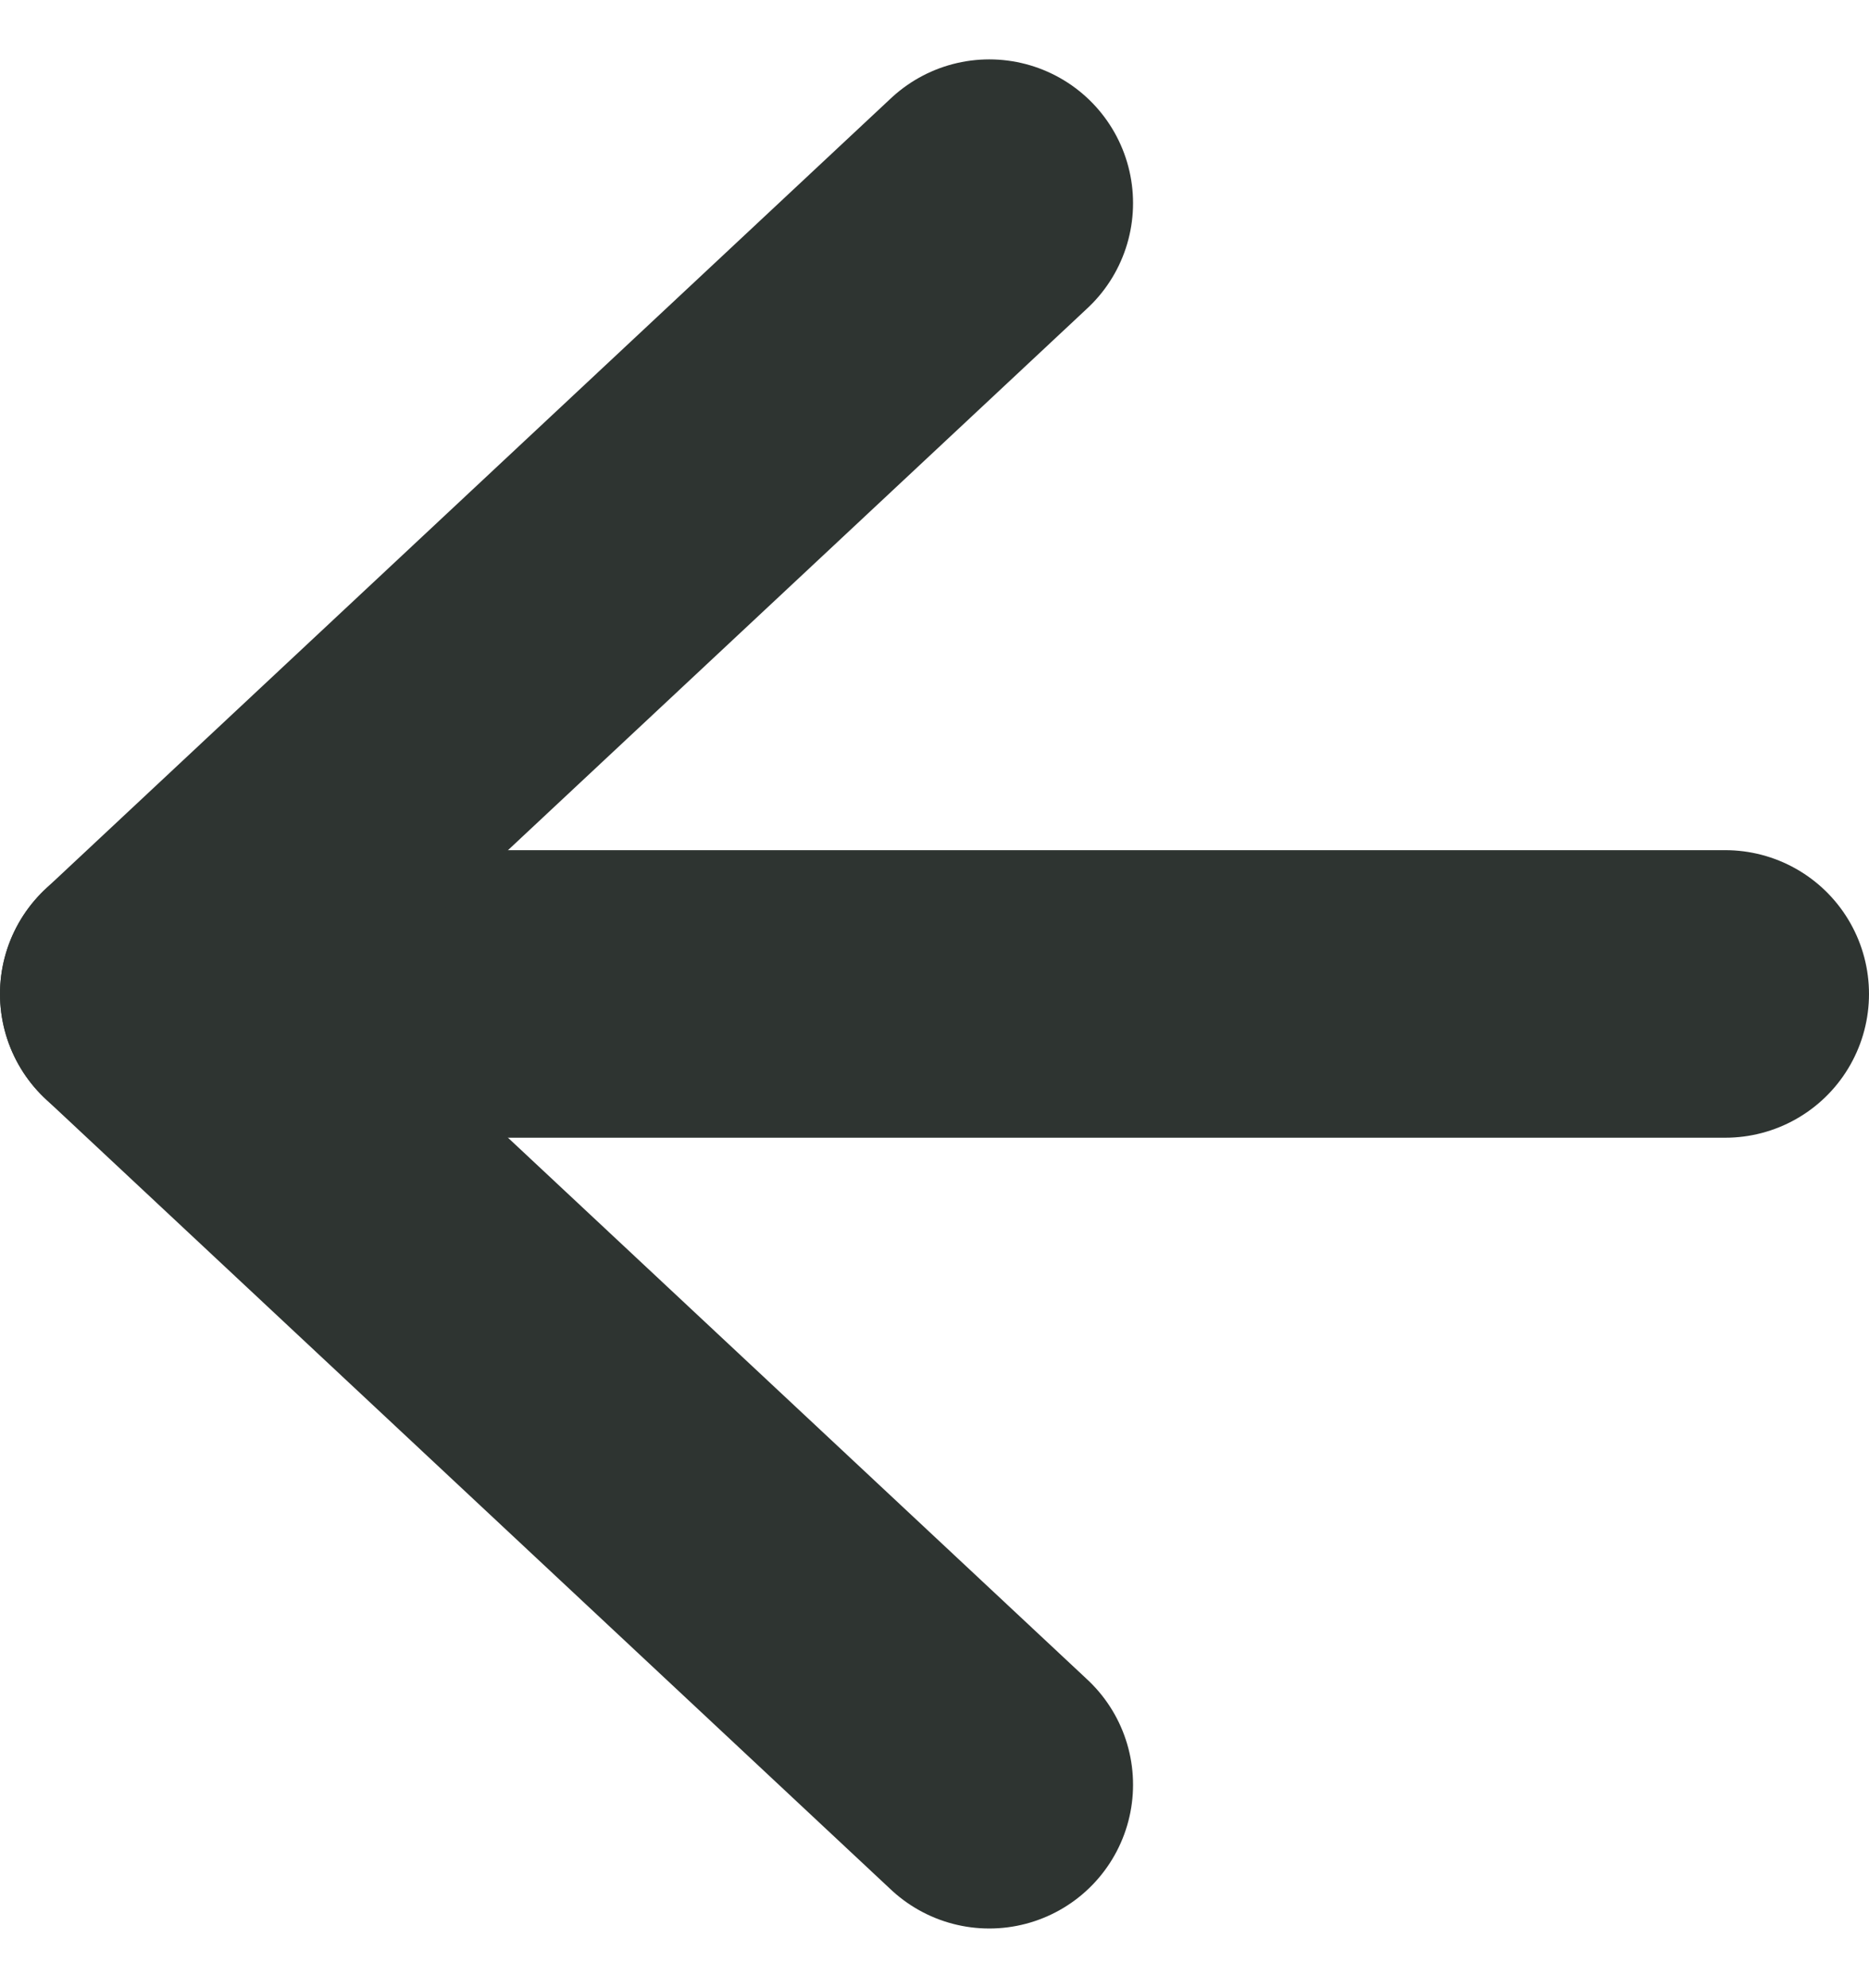
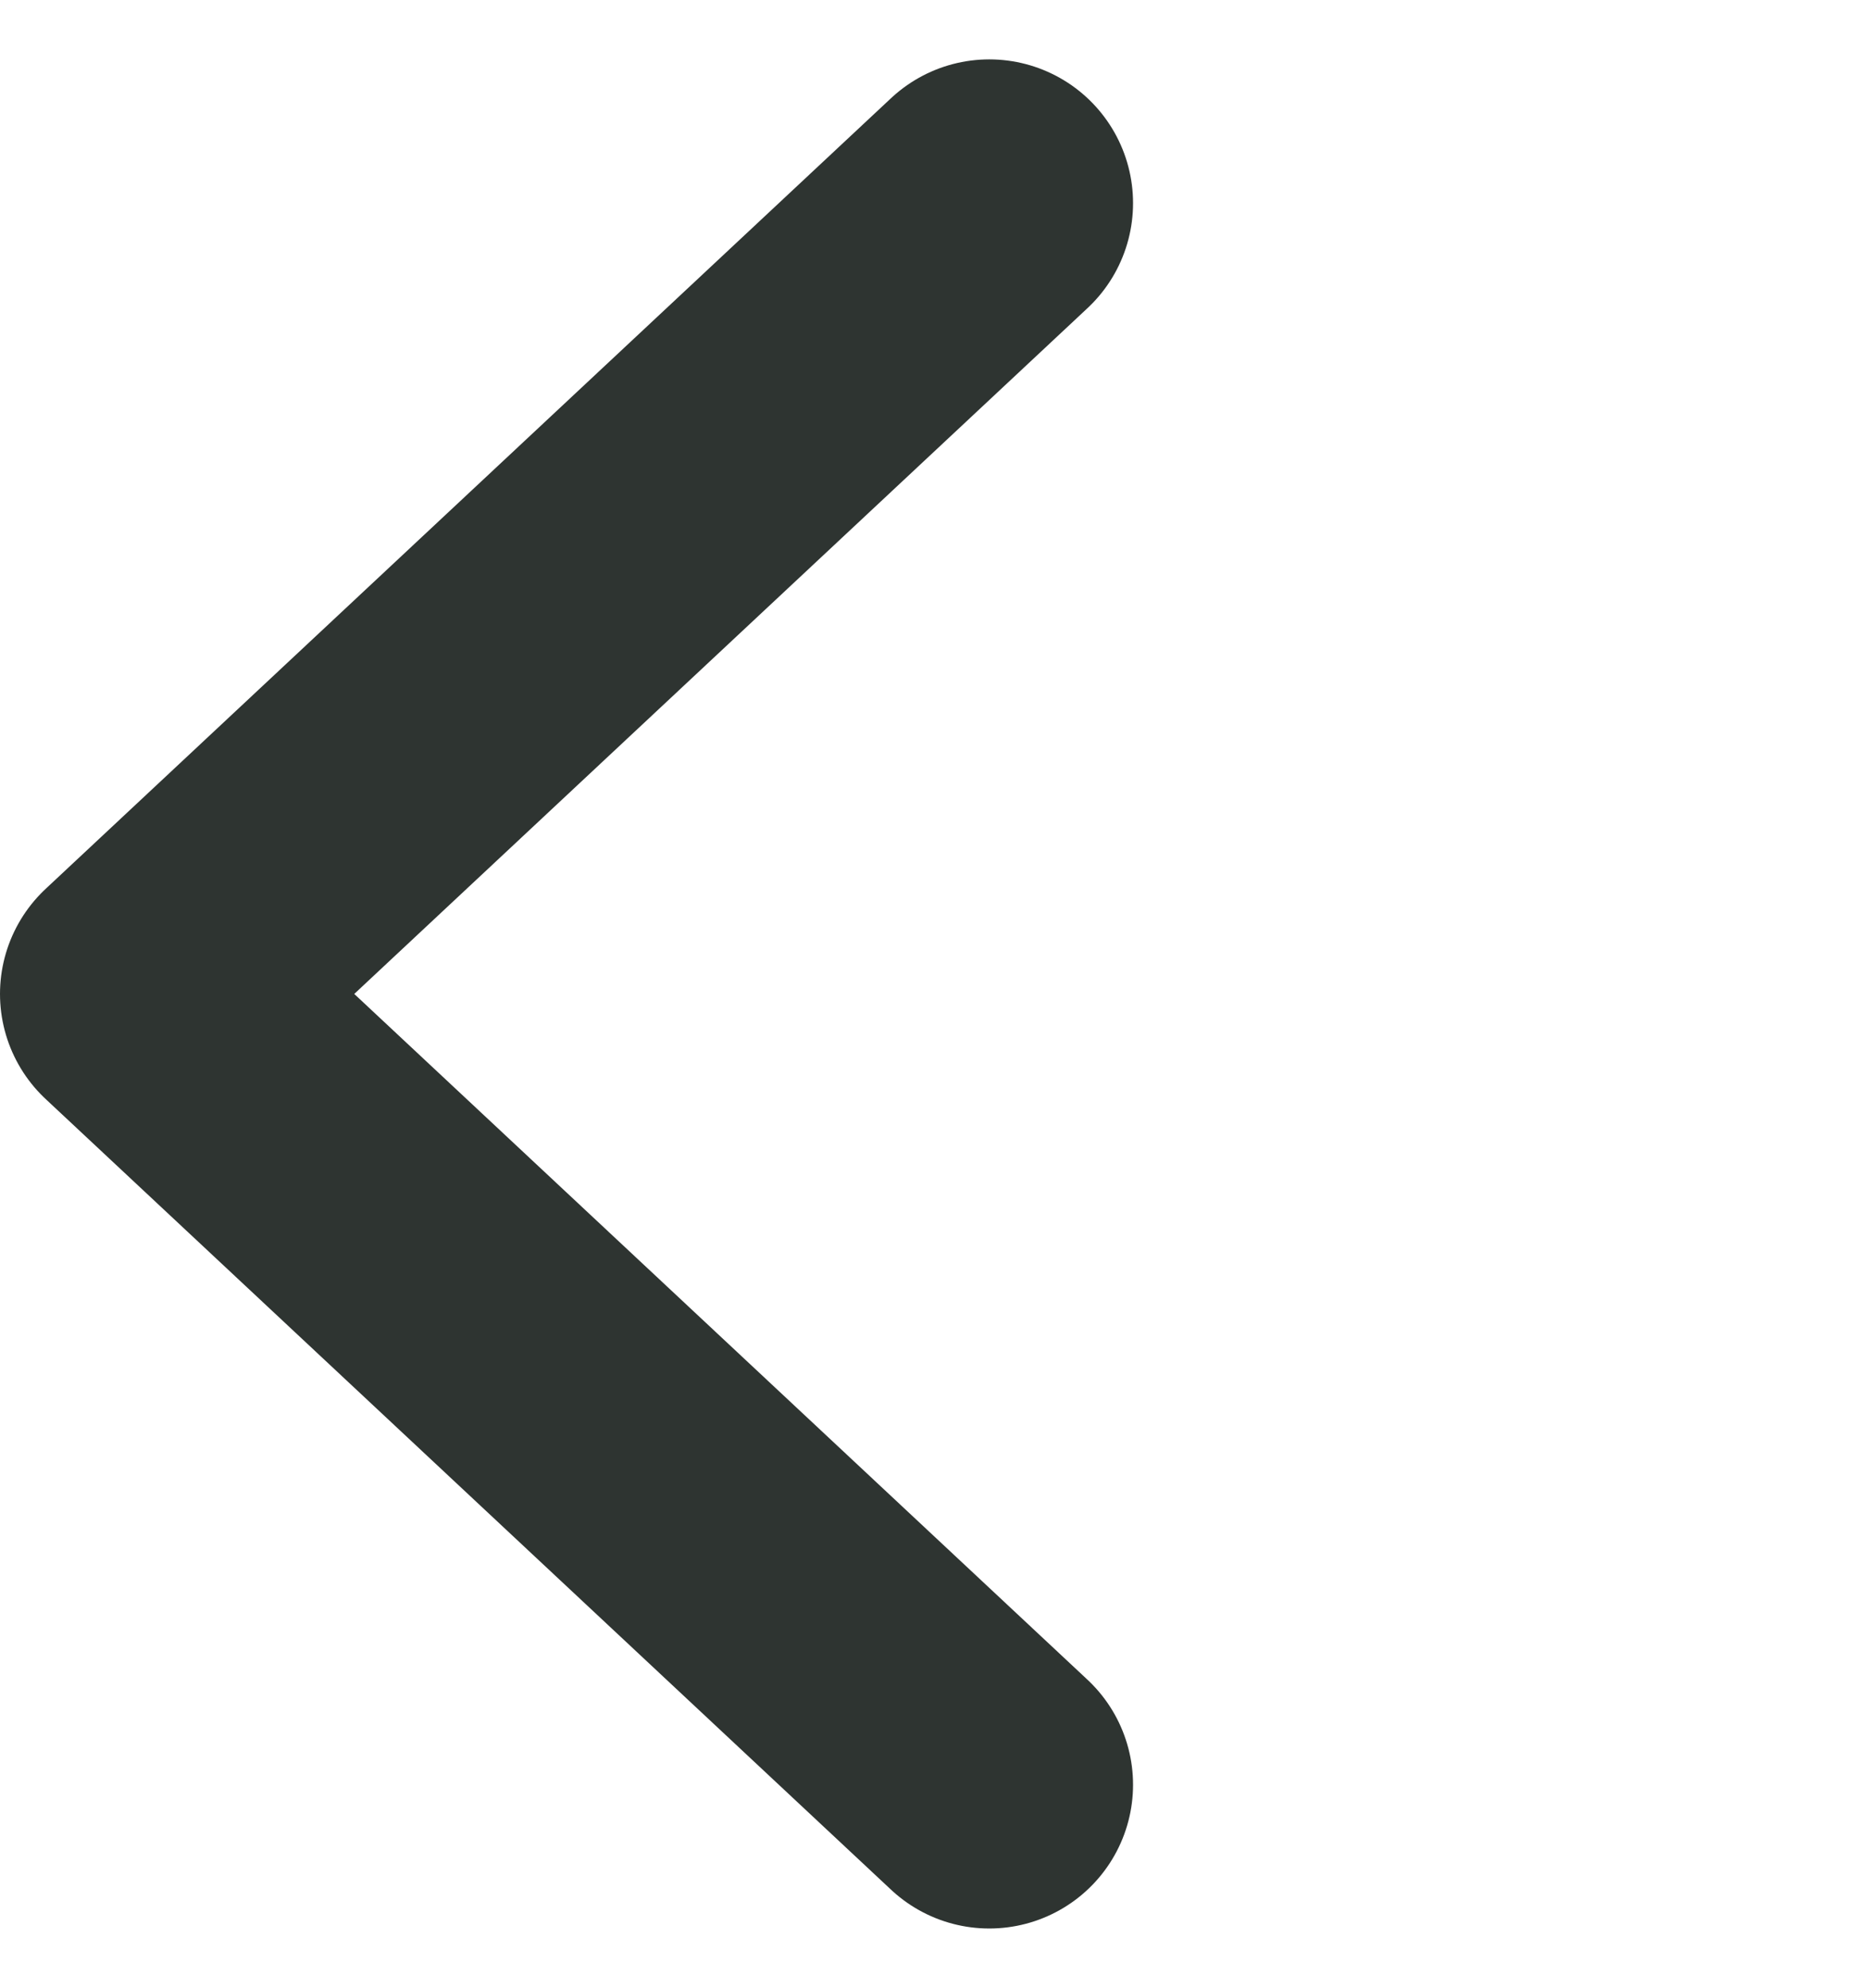
<svg xmlns="http://www.w3.org/2000/svg" width="13" height="13.827" viewBox="0 0 13 13.827">
  <g id="Icon_feather-arrow-right" data-name="Icon feather-arrow-right" transform="translate(1 1.413)">
-     <path id="パス_7" data-name="パス 7" d="M18.5,18H7.5" transform="translate(-7.5 -12.5)" fill="none" stroke="#2e3431" stroke-linecap="round" stroke-linejoin="round" stroke-width="2" />
    <path id="パス_8" data-name="パス 8" d="M23.881,7.5,18,13l5.881,5.5" transform="translate(-18 -7.5)" fill="none" stroke="#2e3431" stroke-linecap="round" stroke-linejoin="round" stroke-width="2" />
  </g>
</svg>